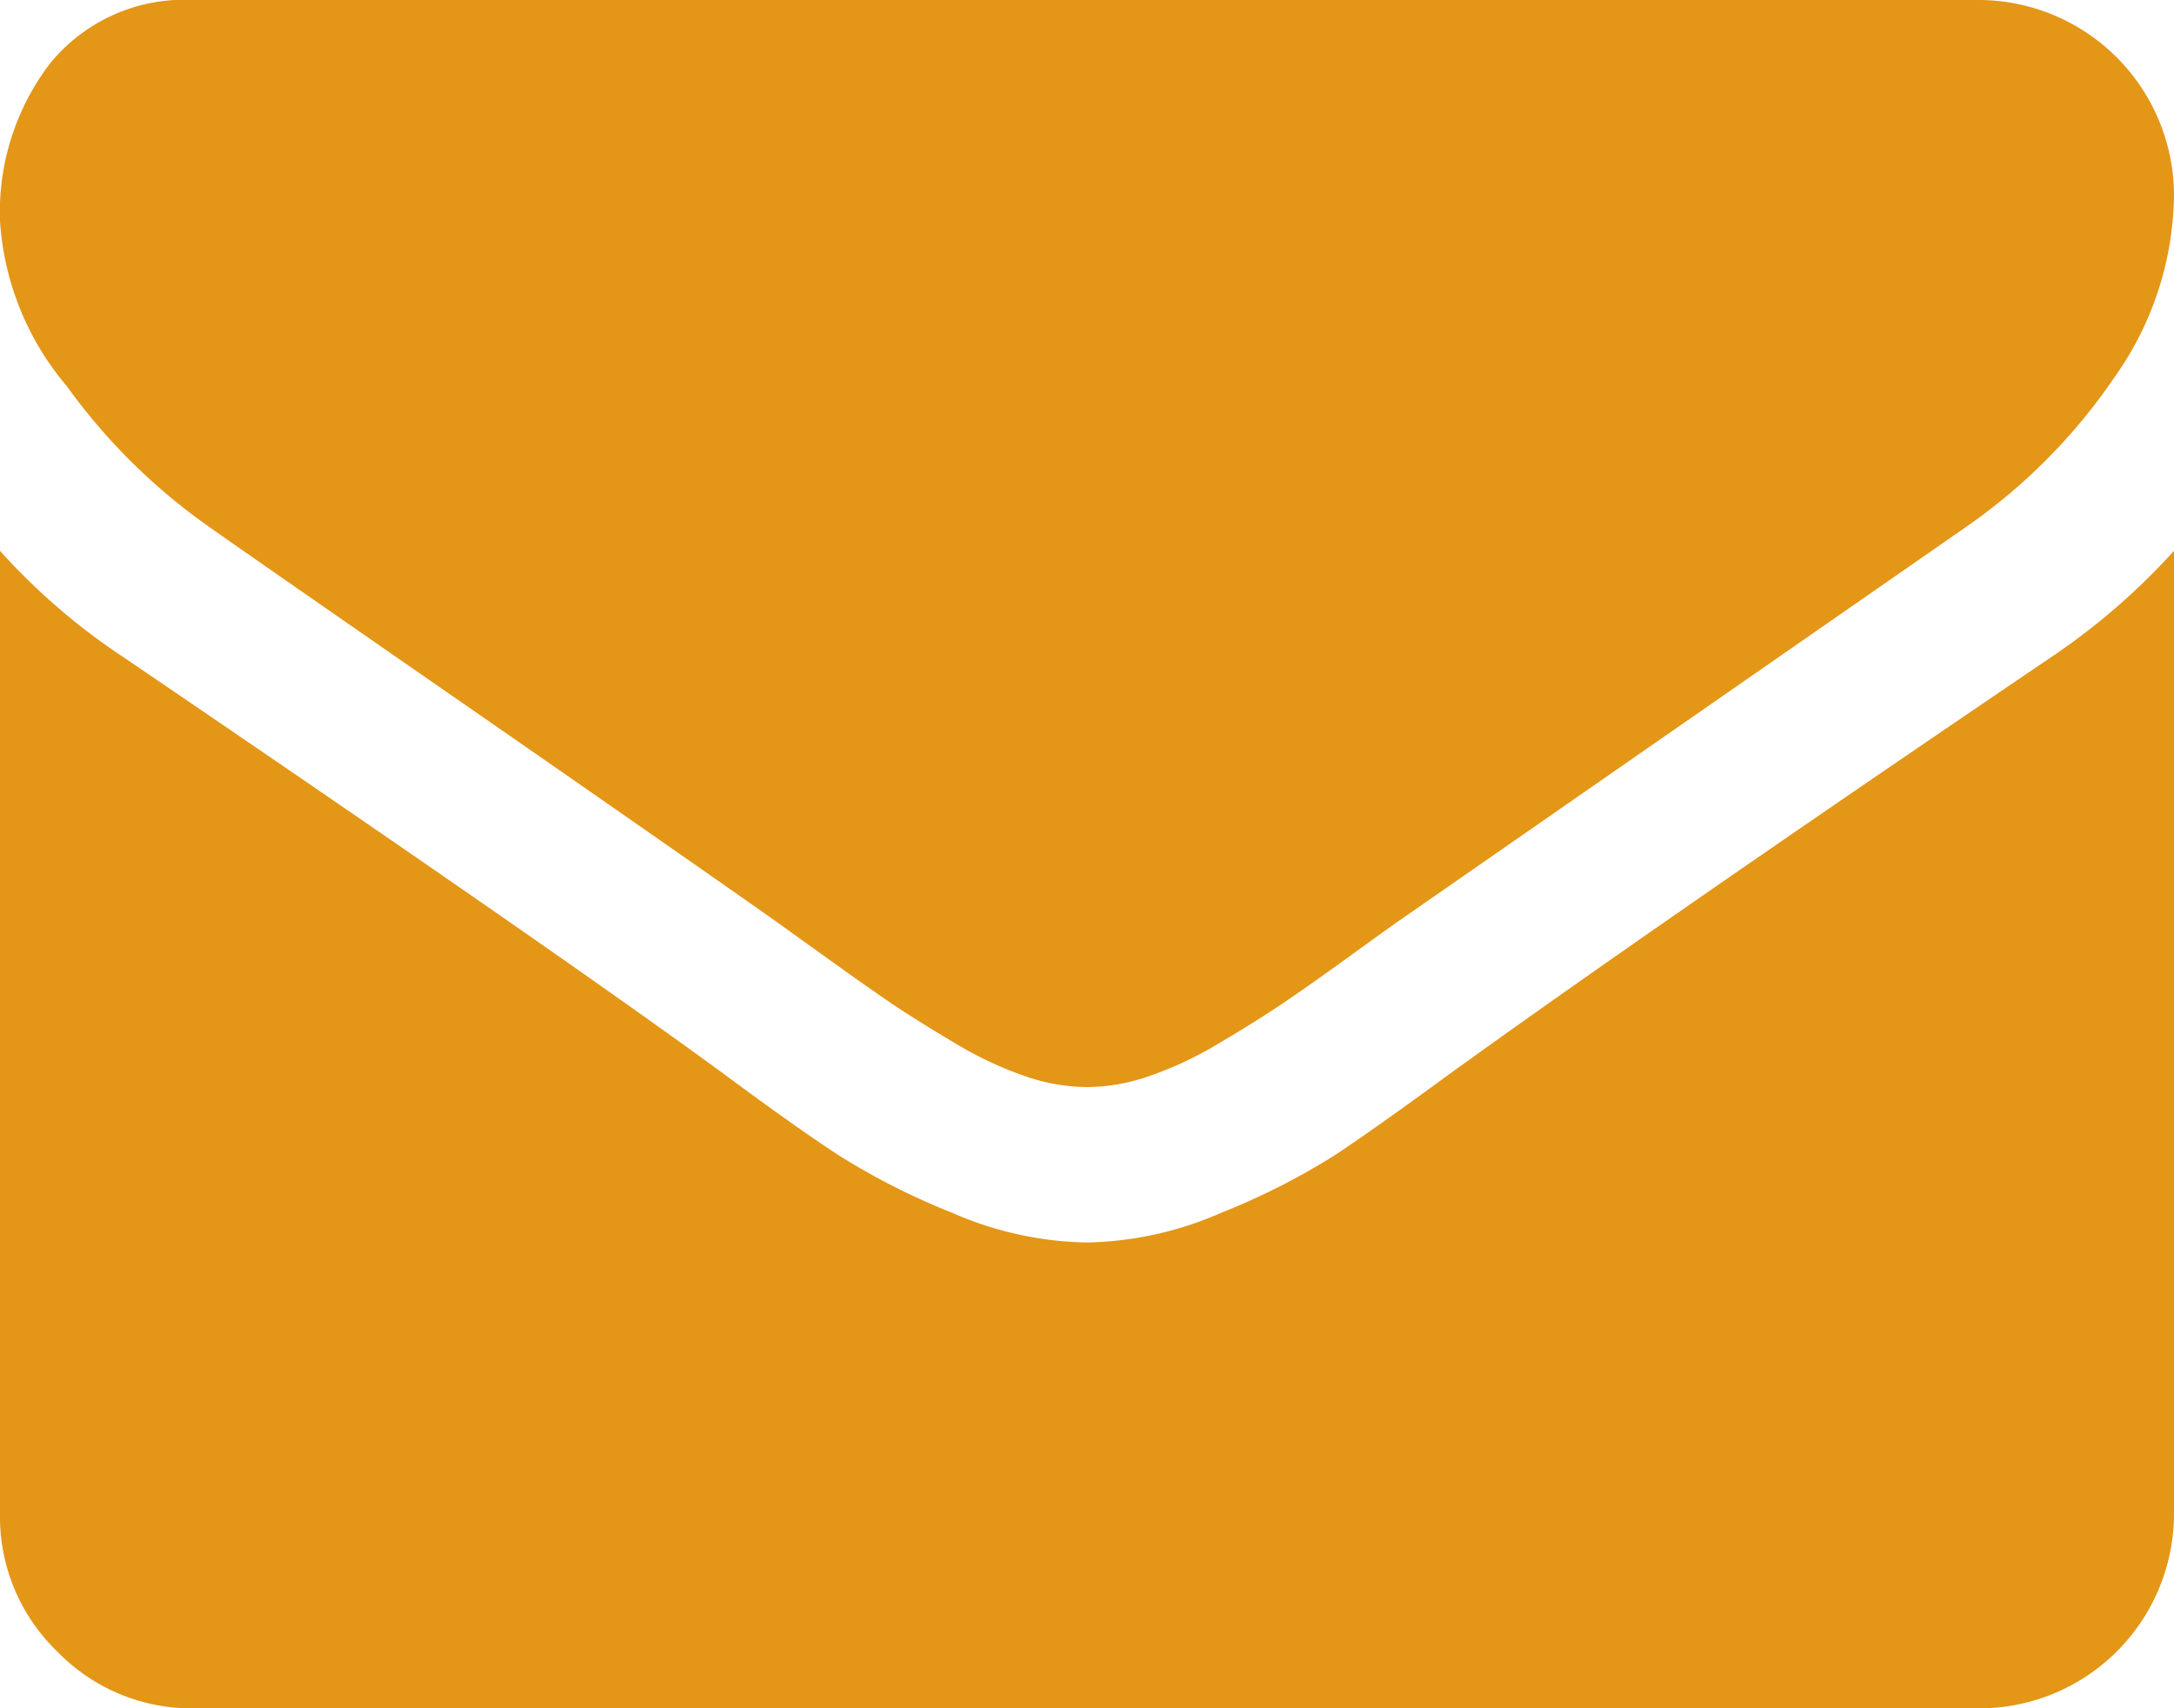
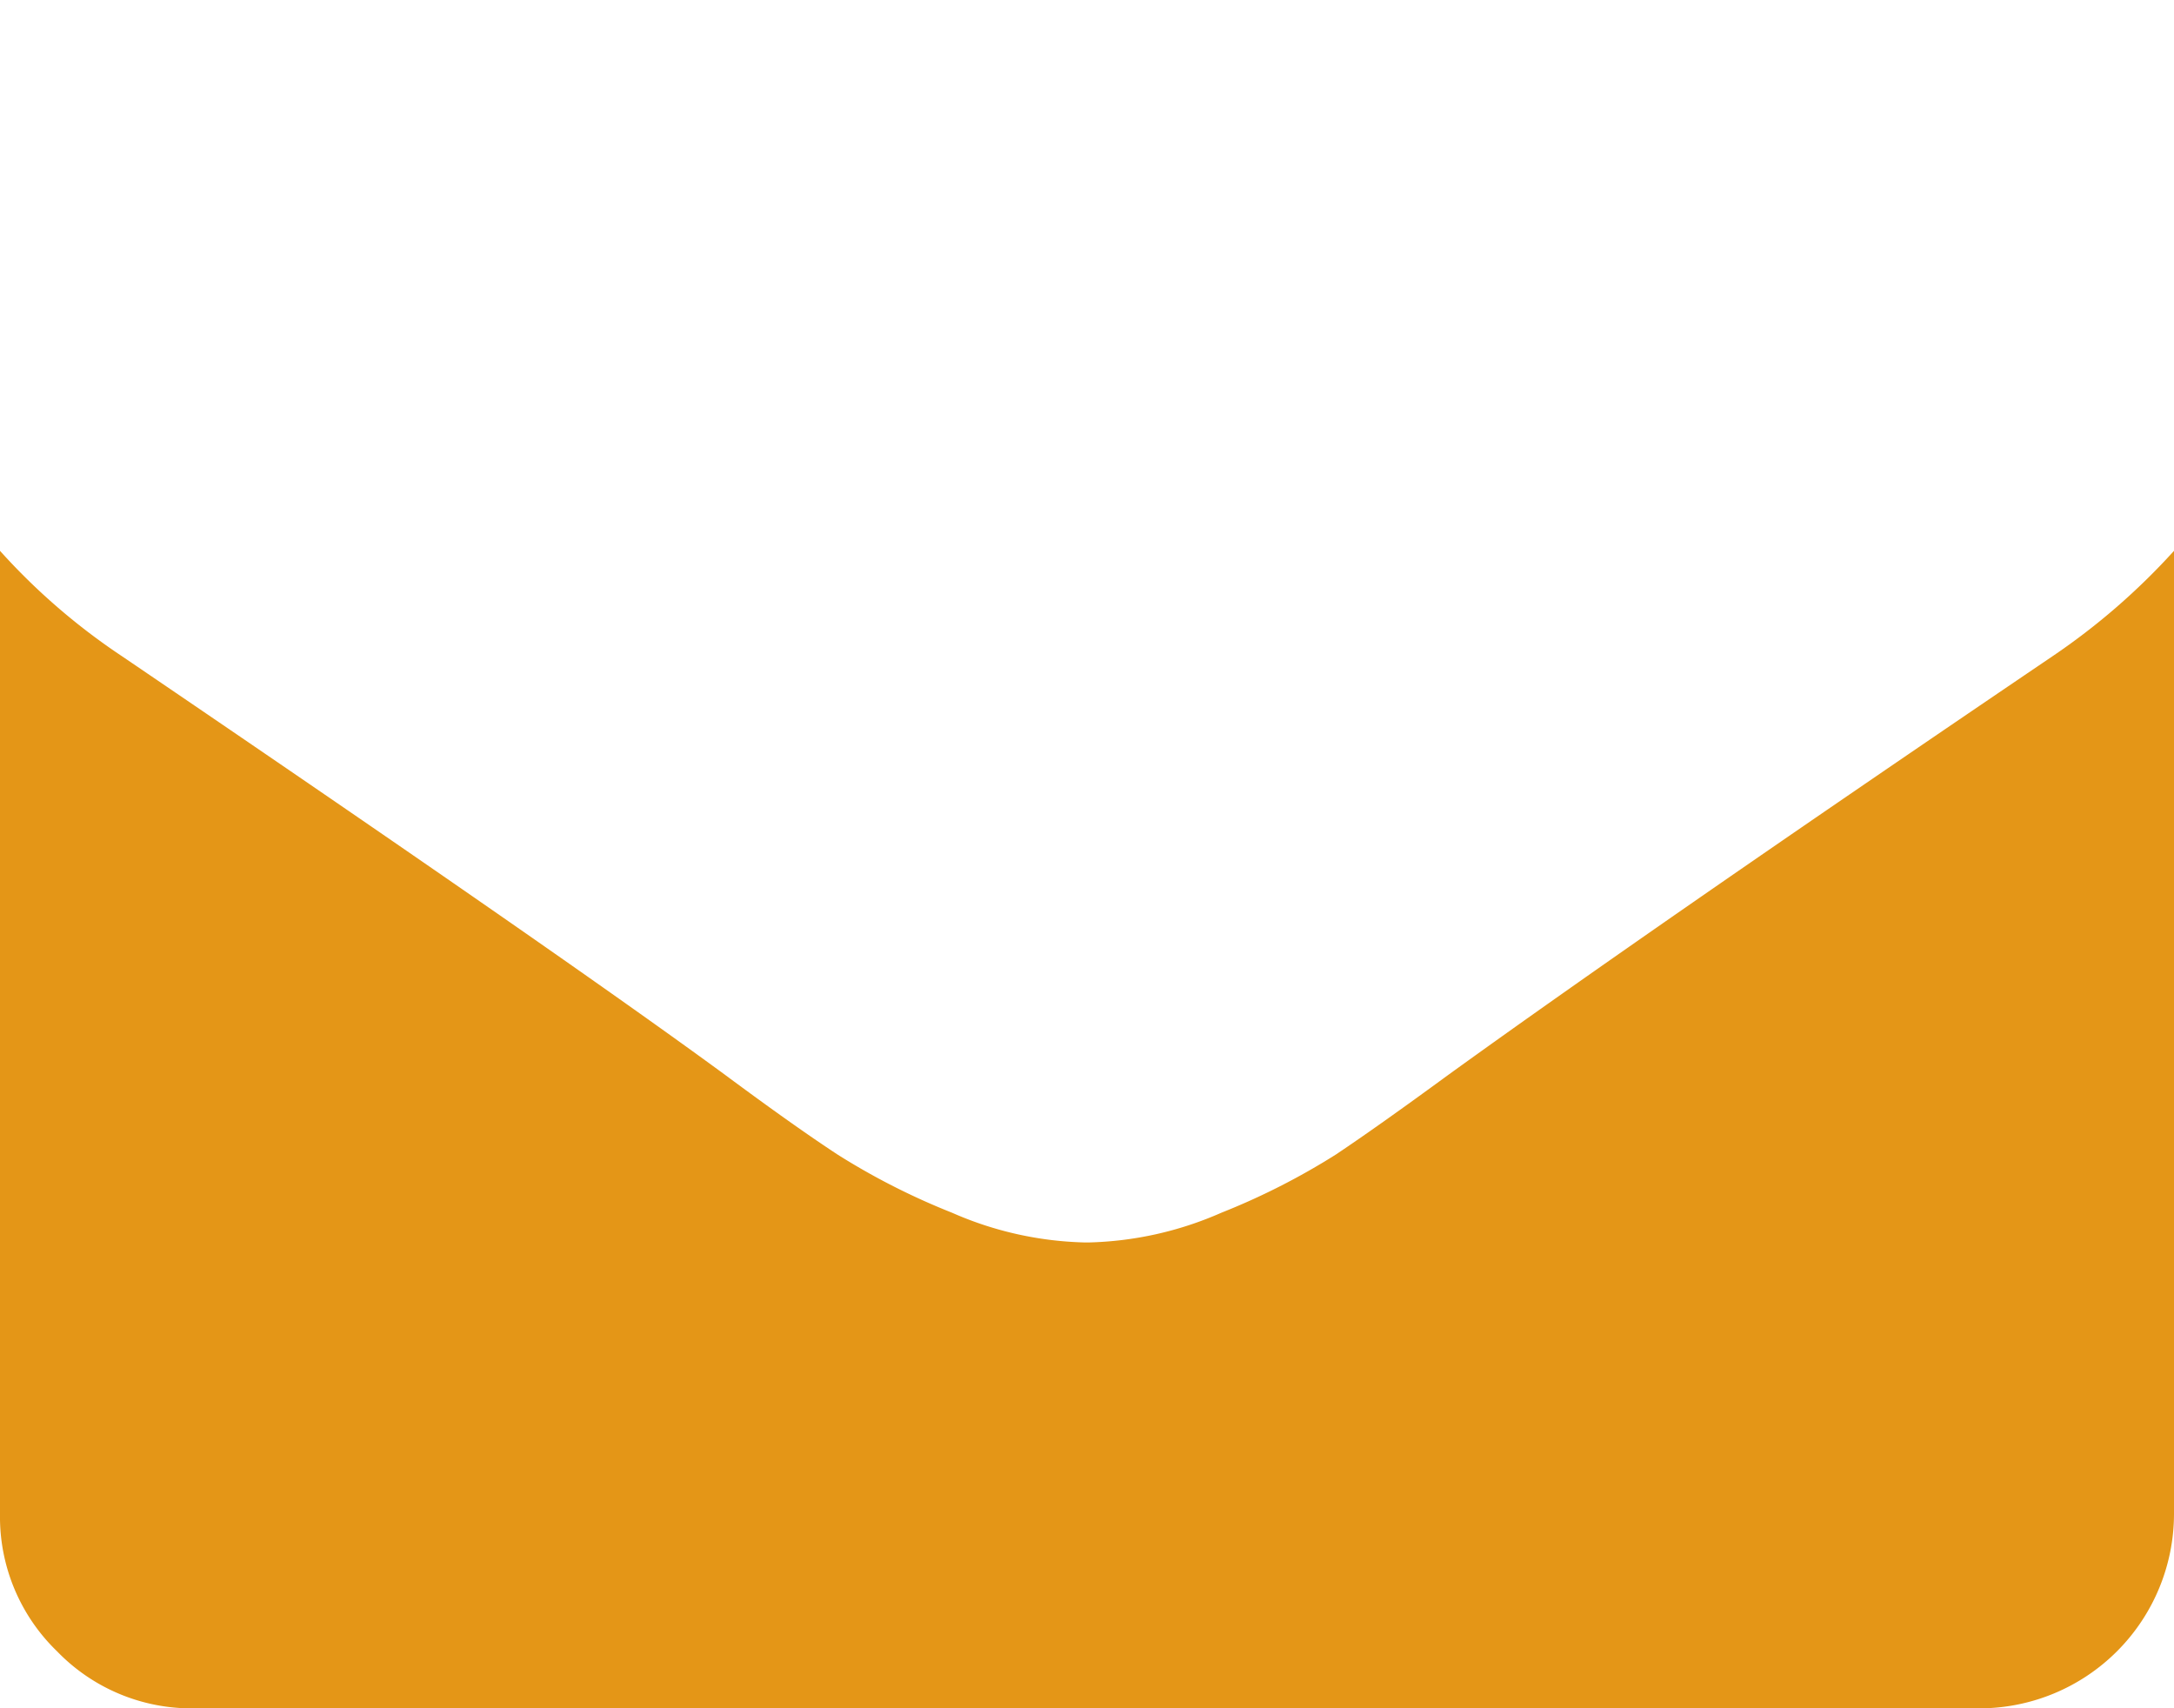
<svg xmlns="http://www.w3.org/2000/svg" width="25" height="19.643" viewBox="0 0 25 19.643">
  <defs>
    <style>
            .cls-1{fill:#e49617}
        </style>
  </defs>
  <g id="envelope" transform="translate(0 -54.82)">
    <g id="Group_9" data-name="Group 9" transform="translate(0 54.82)">
-       <path id="Path_202" d="M2.4 60.875q.474.335 2.86 1.988t3.655 2.546l.593.426q.454.326.753.53.3.2.726.453a4.209 4.209 0 0 0 .8.376 2.21 2.21 0 0 0 .7.126h.028a2.212 2.212 0 0 0 .7-.126 4.213 4.213 0 0 0 .8-.376q.425-.251.725-.453t.753-.53q.453-.328.593-.426l6.529-4.534a6.627 6.627 0 0 0 1.7-1.716A3.684 3.684 0 0 0 25 57.052a2.251 2.251 0 0 0-2.232-2.232H2.232a1.992 1.992 0 0 0-1.653.725A2.816 2.816 0 0 0 0 57.359a3.259 3.259 0 0 0 .767 1.9A6.925 6.925 0 0 0 2.4 60.875z" class="cls-1" data-name="Path 202" transform="translate(0 -54.82)" />
      <path id="Path_203" d="M23.6 185.651q-4.575 3.1-6.947 4.813-.8.586-1.29.914a7.963 7.963 0 0 1-1.318.67 4.014 4.014 0 0 1-1.534.342h-.028a4.016 4.016 0 0 1-1.535-.342 7.967 7.967 0 0 1-1.318-.67q-.5-.328-1.29-.914-1.883-1.381-6.934-4.813A7.39 7.39 0 0 1 0 184.437v11.077a2.149 2.149 0 0 0 .656 1.577 2.149 2.149 0 0 0 1.577.656h20.535A2.239 2.239 0 0 0 25 195.514v-11.077a7.693 7.693 0 0 1-1.4 1.214z" class="cls-1" data-name="Path 203" transform="translate(0 -178.103)" />
    </g>
  </g>
</svg>